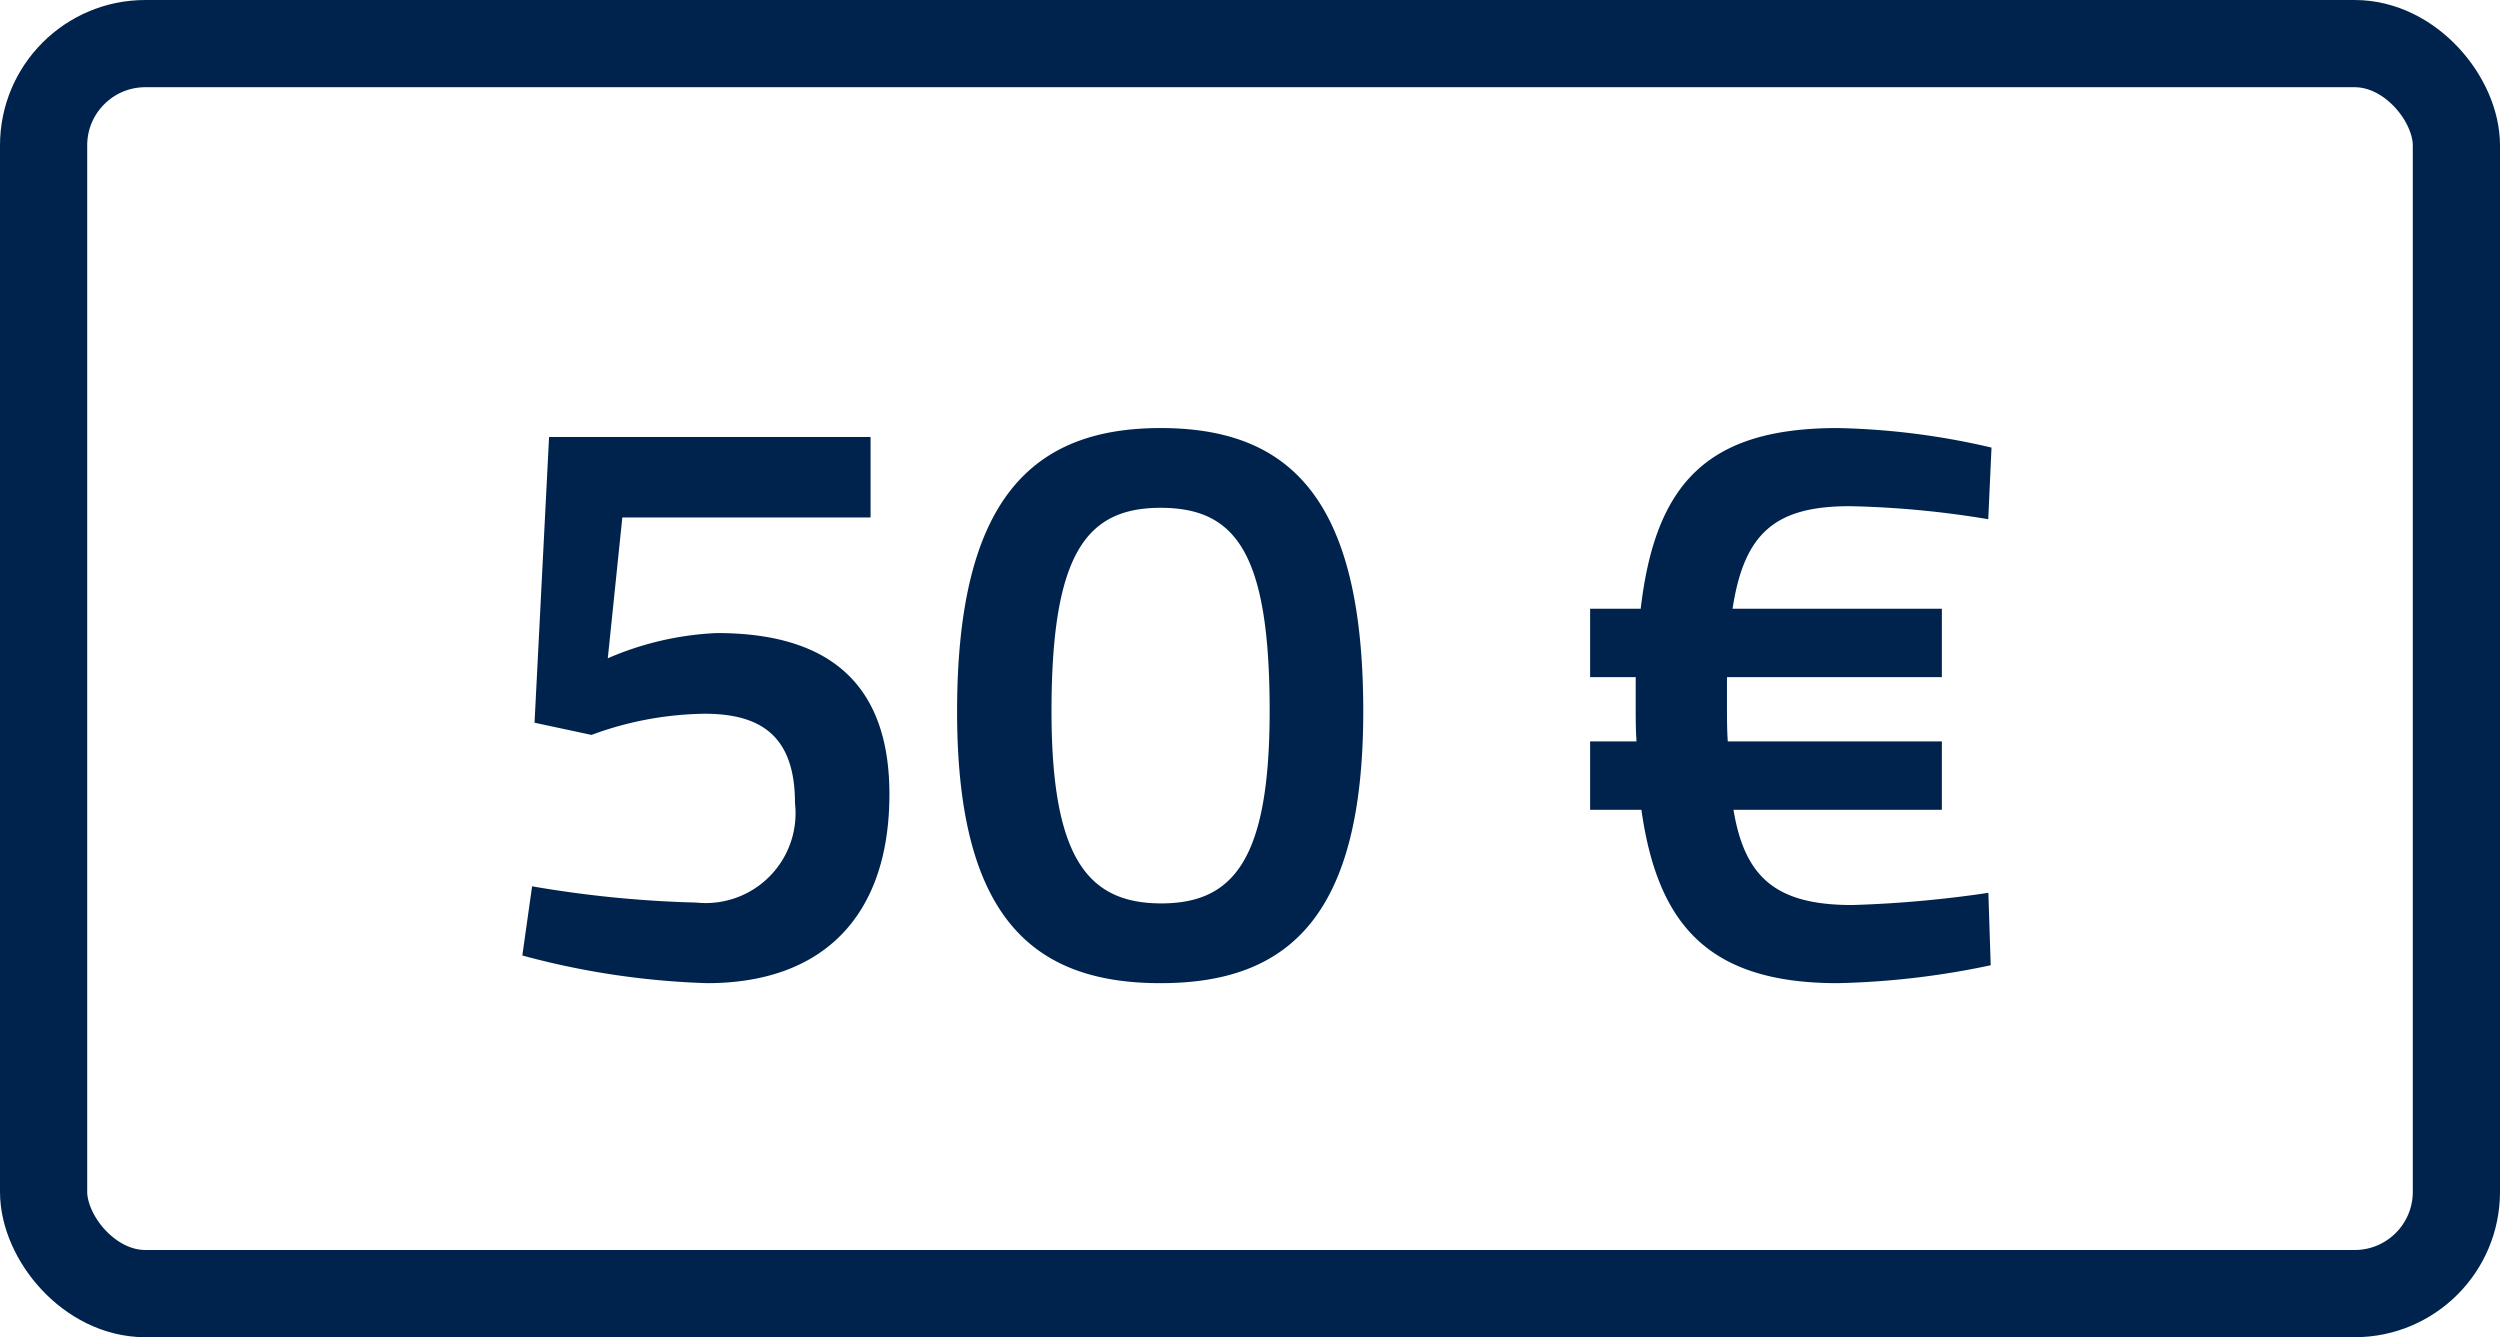
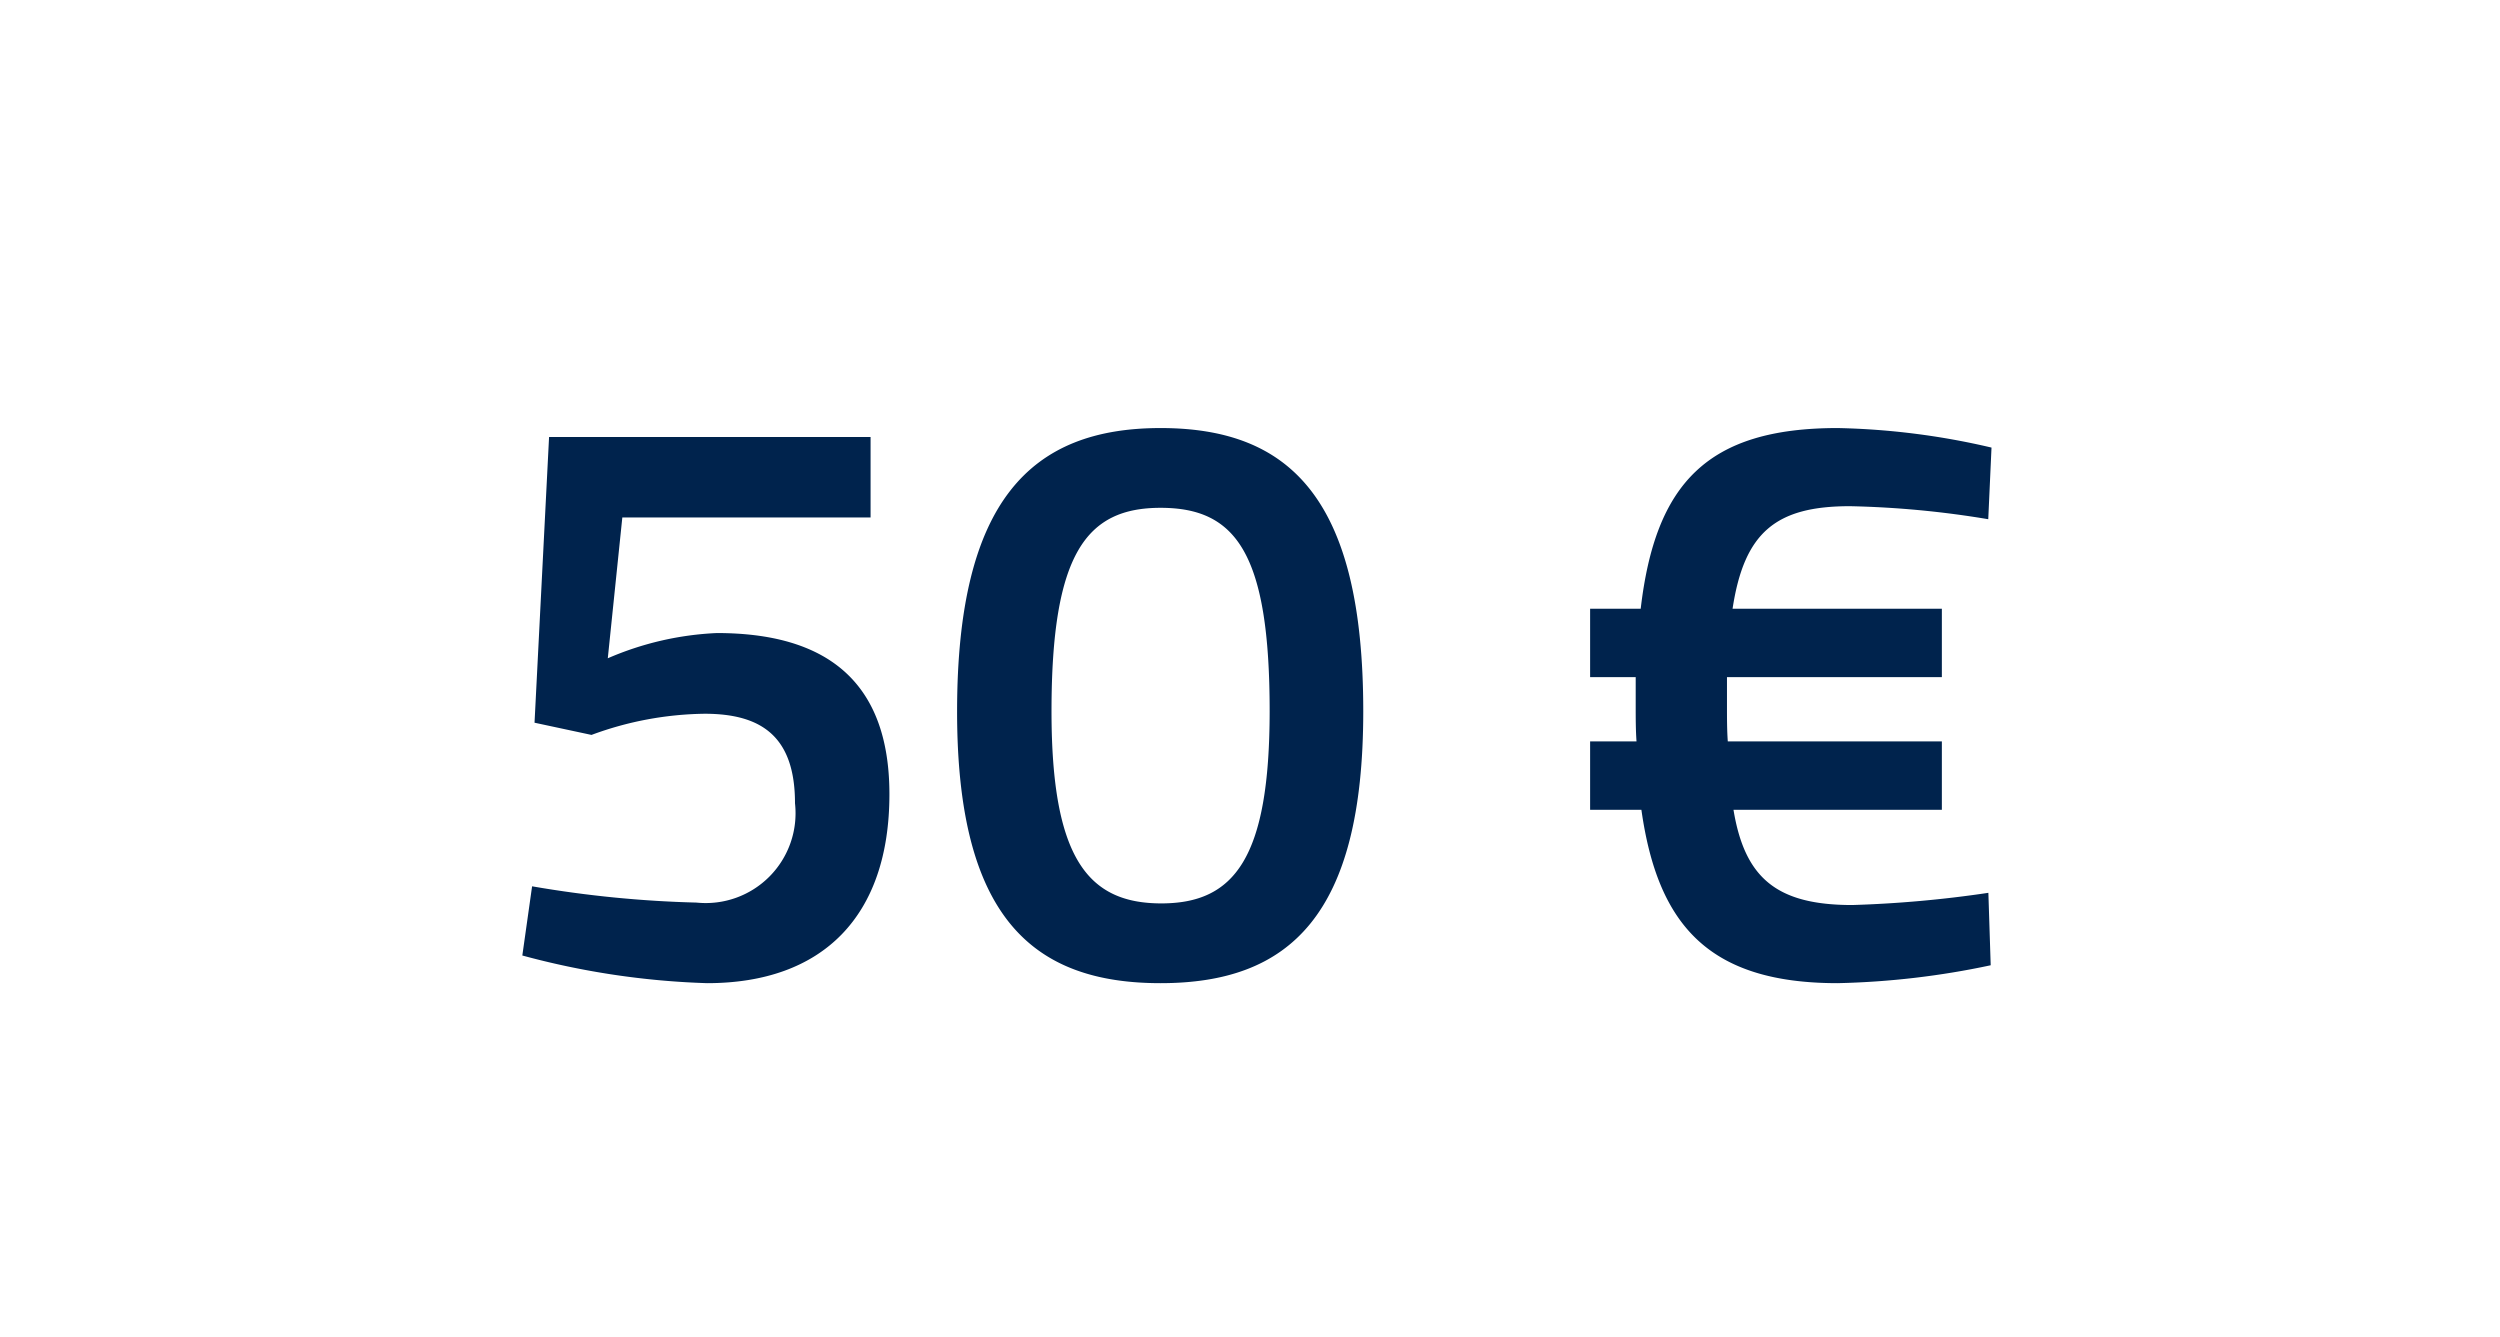
<svg xmlns="http://www.w3.org/2000/svg" width="86" height="46" viewBox="0 0 86 46">
  <g data-name="3">
-     <path data-name="Pfad 239991" d="M-18.676.308c3.976 0 6.272-2.3 6.272-6.5 0-3.948-2.24-5.544-5.936-5.544a10.58 10.58 0 0 0-3.752.868l.5-4.844h8.54v-2.768h-11.06l-.5 9.828 1.96.42a11.567 11.567 0 0 1 3.892-.728c1.988 0 3.108.812 3.108 3.08a3.09 3.09 0 0 1-3.388 3.416 38.692 38.692 0 0 1-5.656-.56l-.336 2.38a27.4 27.4 0 0 0 6.356.952zm15.6 0c4.424 0 6.972-2.324 6.972-9.352 0-7.28-2.492-9.744-6.972-9.744-4.452 0-7 2.492-7 9.744C-10.08-1.988-7.5.308-3.08.308zm.028-2.744c-2.52 0-3.78-1.54-3.78-6.608 0-5.432 1.2-7 3.752-7 2.6 0 3.752 1.568 3.752 7C.672-4-.532-2.436-3.052-2.436zm23.768.056c-2.6 0-3.7-.924-4.088-3.276H23.8v-2.352h-7.364c-.028-.392-.028-.784-.028-1.232v-.98H23.8v-2.352h-7.2C17-15.2 18.088-16.1 20.636-16.1a32.667 32.667 0 0 1 4.76.448l.112-2.464a25.245 25.245 0 0 0-5.292-.672c-4.48 0-6.272 1.9-6.776 6.216H11.7v2.352h1.568v.98c0 .42 0 .84.028 1.232H11.7v2.352h1.764c.56 3.948 2.3 5.964 6.748 5.964a28.035 28.035 0 0 0 5.268-.616L25.4-2.8a39.746 39.746 0 0 1-4.68.42z" transform="translate(43 33.513)" style="fill:#00234d" />
+     <path data-name="Pfad 239991" d="M-18.676.308c3.976 0 6.272-2.3 6.272-6.5 0-3.948-2.24-5.544-5.936-5.544a10.58 10.58 0 0 0-3.752.868l.5-4.844h8.54v-2.768h-11.06l-.5 9.828 1.96.42a11.567 11.567 0 0 1 3.892-.728c1.988 0 3.108.812 3.108 3.08a3.09 3.09 0 0 1-3.388 3.416 38.692 38.692 0 0 1-5.656-.56l-.336 2.38a27.4 27.4 0 0 0 6.356.952zm15.6 0c4.424 0 6.972-2.324 6.972-9.352 0-7.28-2.492-9.744-6.972-9.744-4.452 0-7 2.492-7 9.744C-10.08-1.988-7.5.308-3.08.308zm.028-2.744c-2.52 0-3.78-1.54-3.78-6.608 0-5.432 1.2-7 3.752-7 2.6 0 3.752 1.568 3.752 7C.672-4-.532-2.436-3.052-2.436zm23.768.056c-2.6 0-3.7-.924-4.088-3.276H23.8v-2.352h-7.364c-.028-.392-.028-.784-.028-1.232v-.98H23.8v-2.352h-7.2C17-15.2 18.088-16.1 20.636-16.1a32.667 32.667 0 0 1 4.76.448l.112-2.464a25.245 25.245 0 0 0-5.292-.672c-4.48 0-6.272 1.9-6.776 6.216H11.7v2.352h1.568v.98c0 .42 0 .84.028 1.232H11.7v2.352h1.764c.56 3.948 2.3 5.964 6.748 5.964a28.035 28.035 0 0 0 5.268-.616L25.4-2.8a39.746 39.746 0 0 1-4.68.42" transform="translate(43 33.513)" style="fill:#00234d" />
    <g data-name="Rechteck 24731" style="stroke:#00234d;stroke-width:3px;fill:none">
-       <rect width="86" height="46" rx="5" style="stroke:none" />
-       <rect x="1.5" y="1.5" width="83" height="43" rx="3.5" style="fill:none" />
-     </g>
+       </g>
  </g>
</svg>